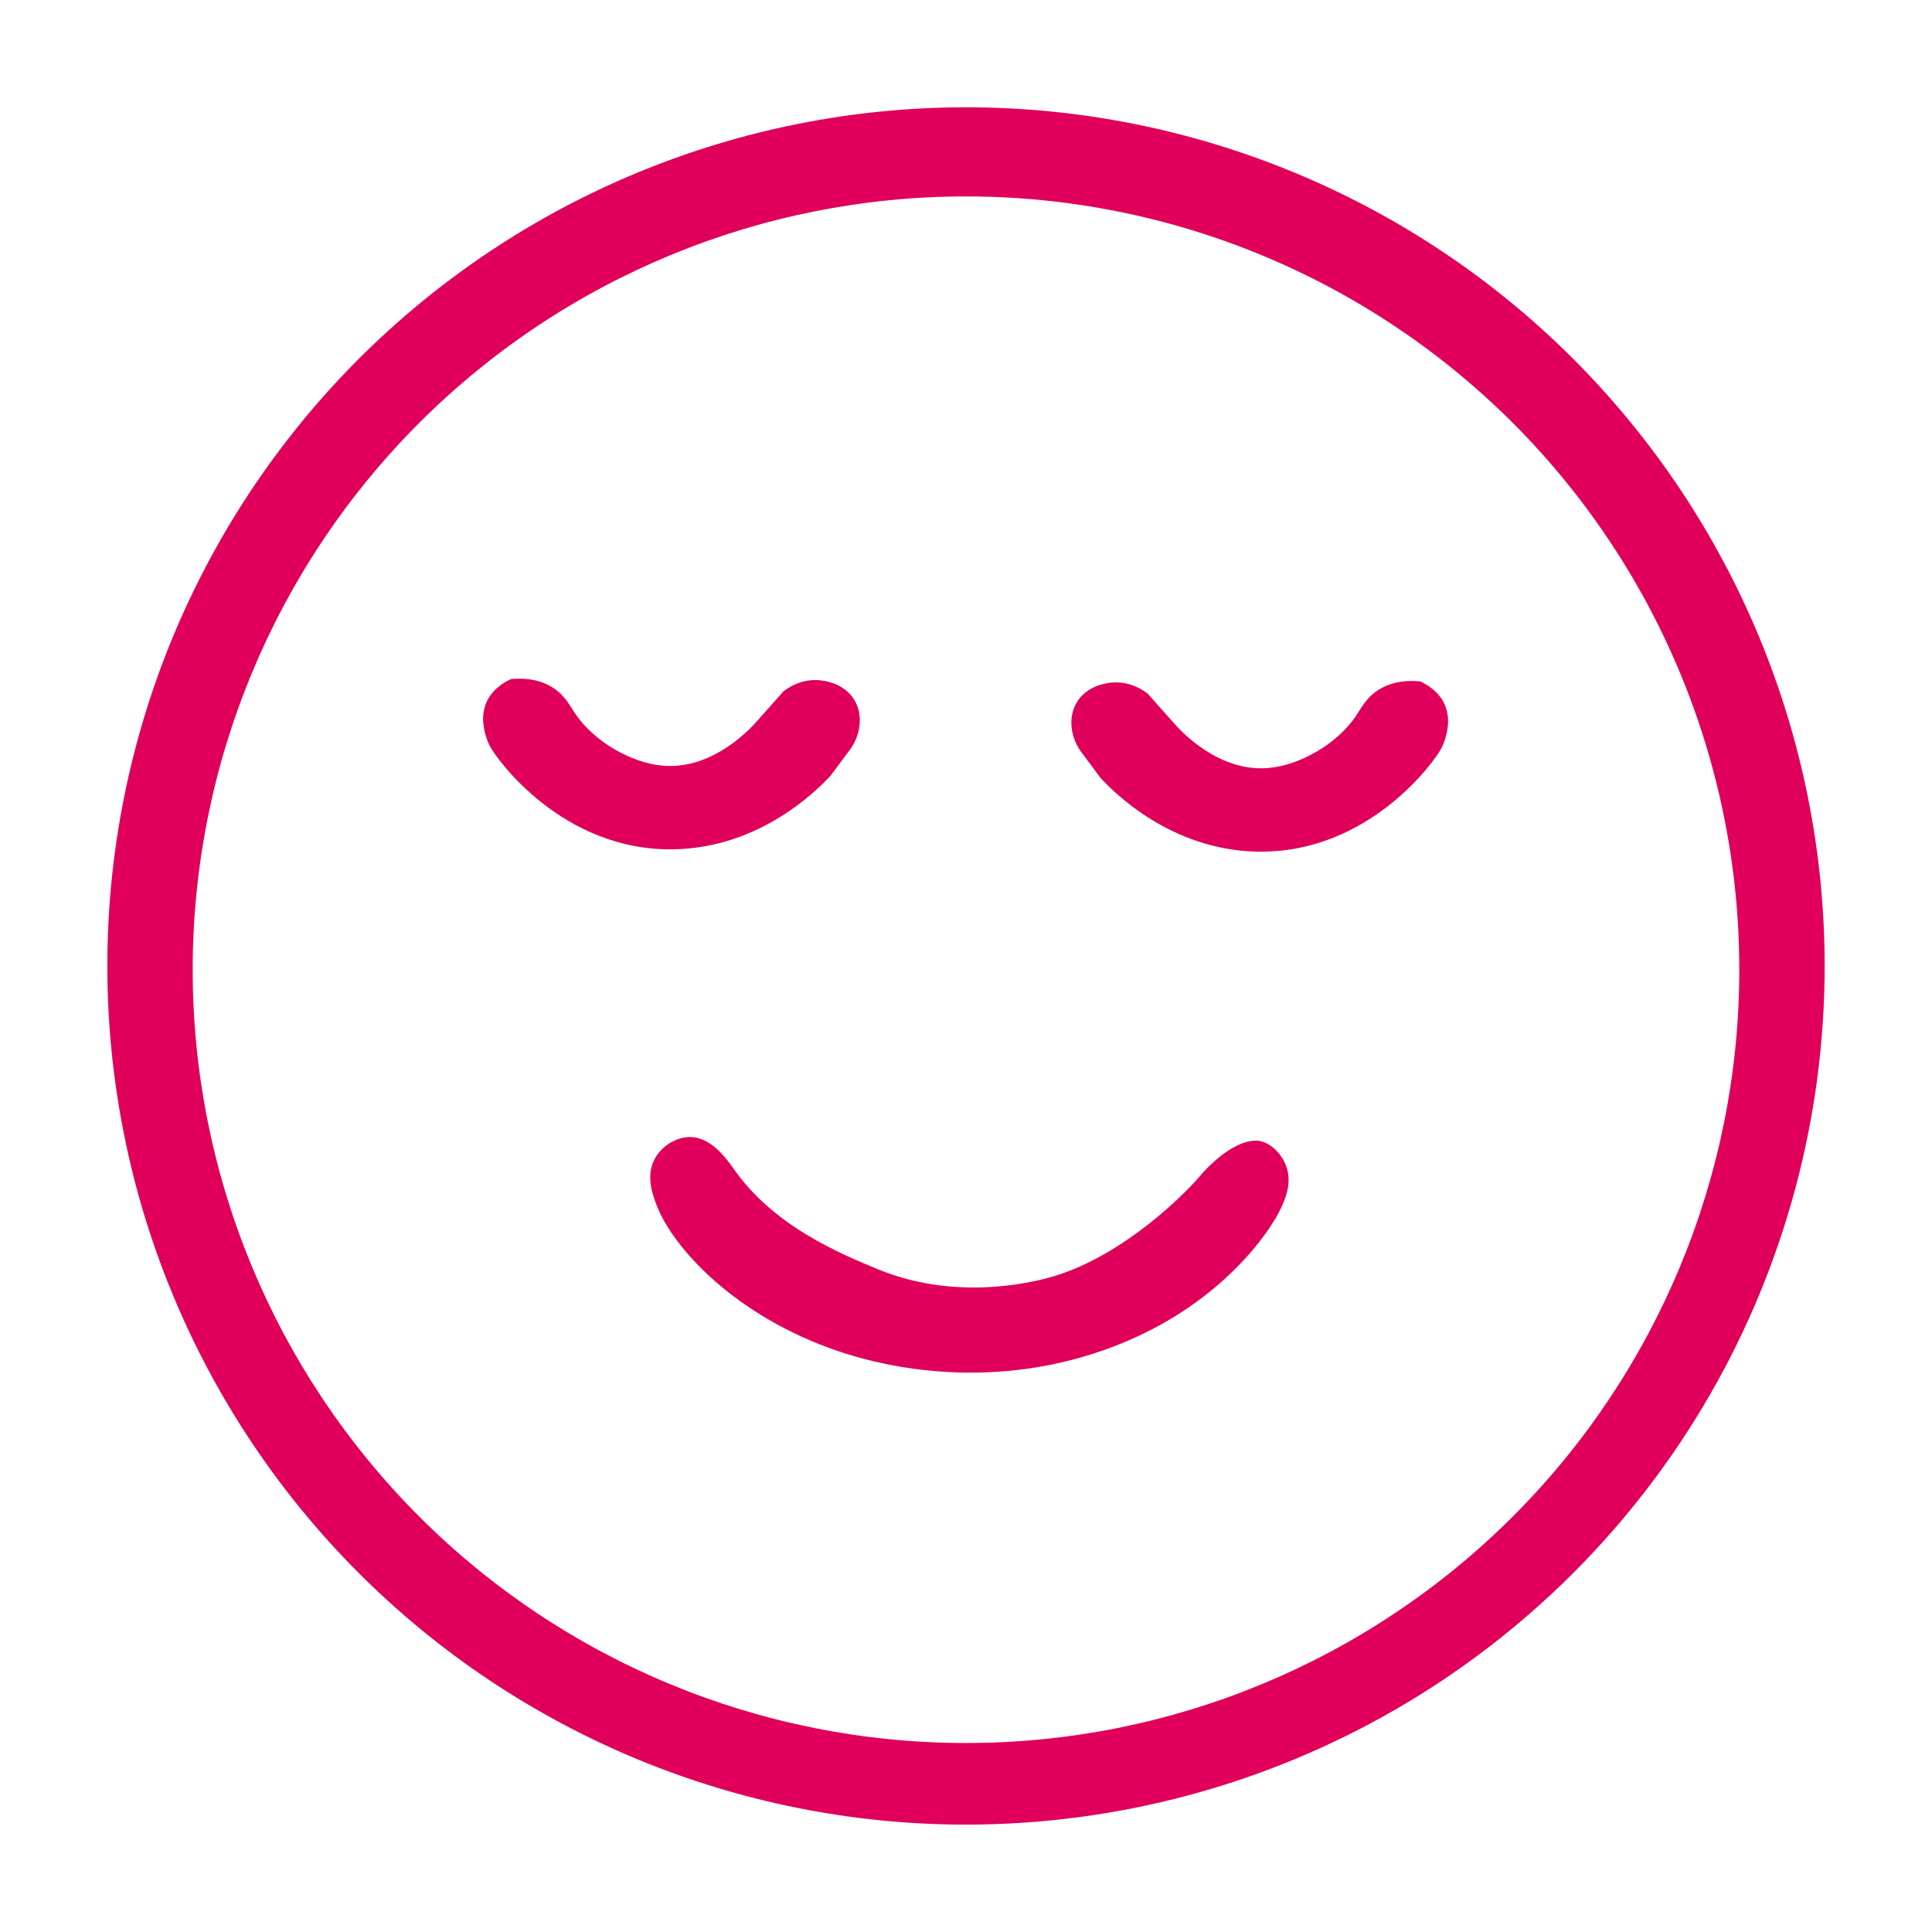
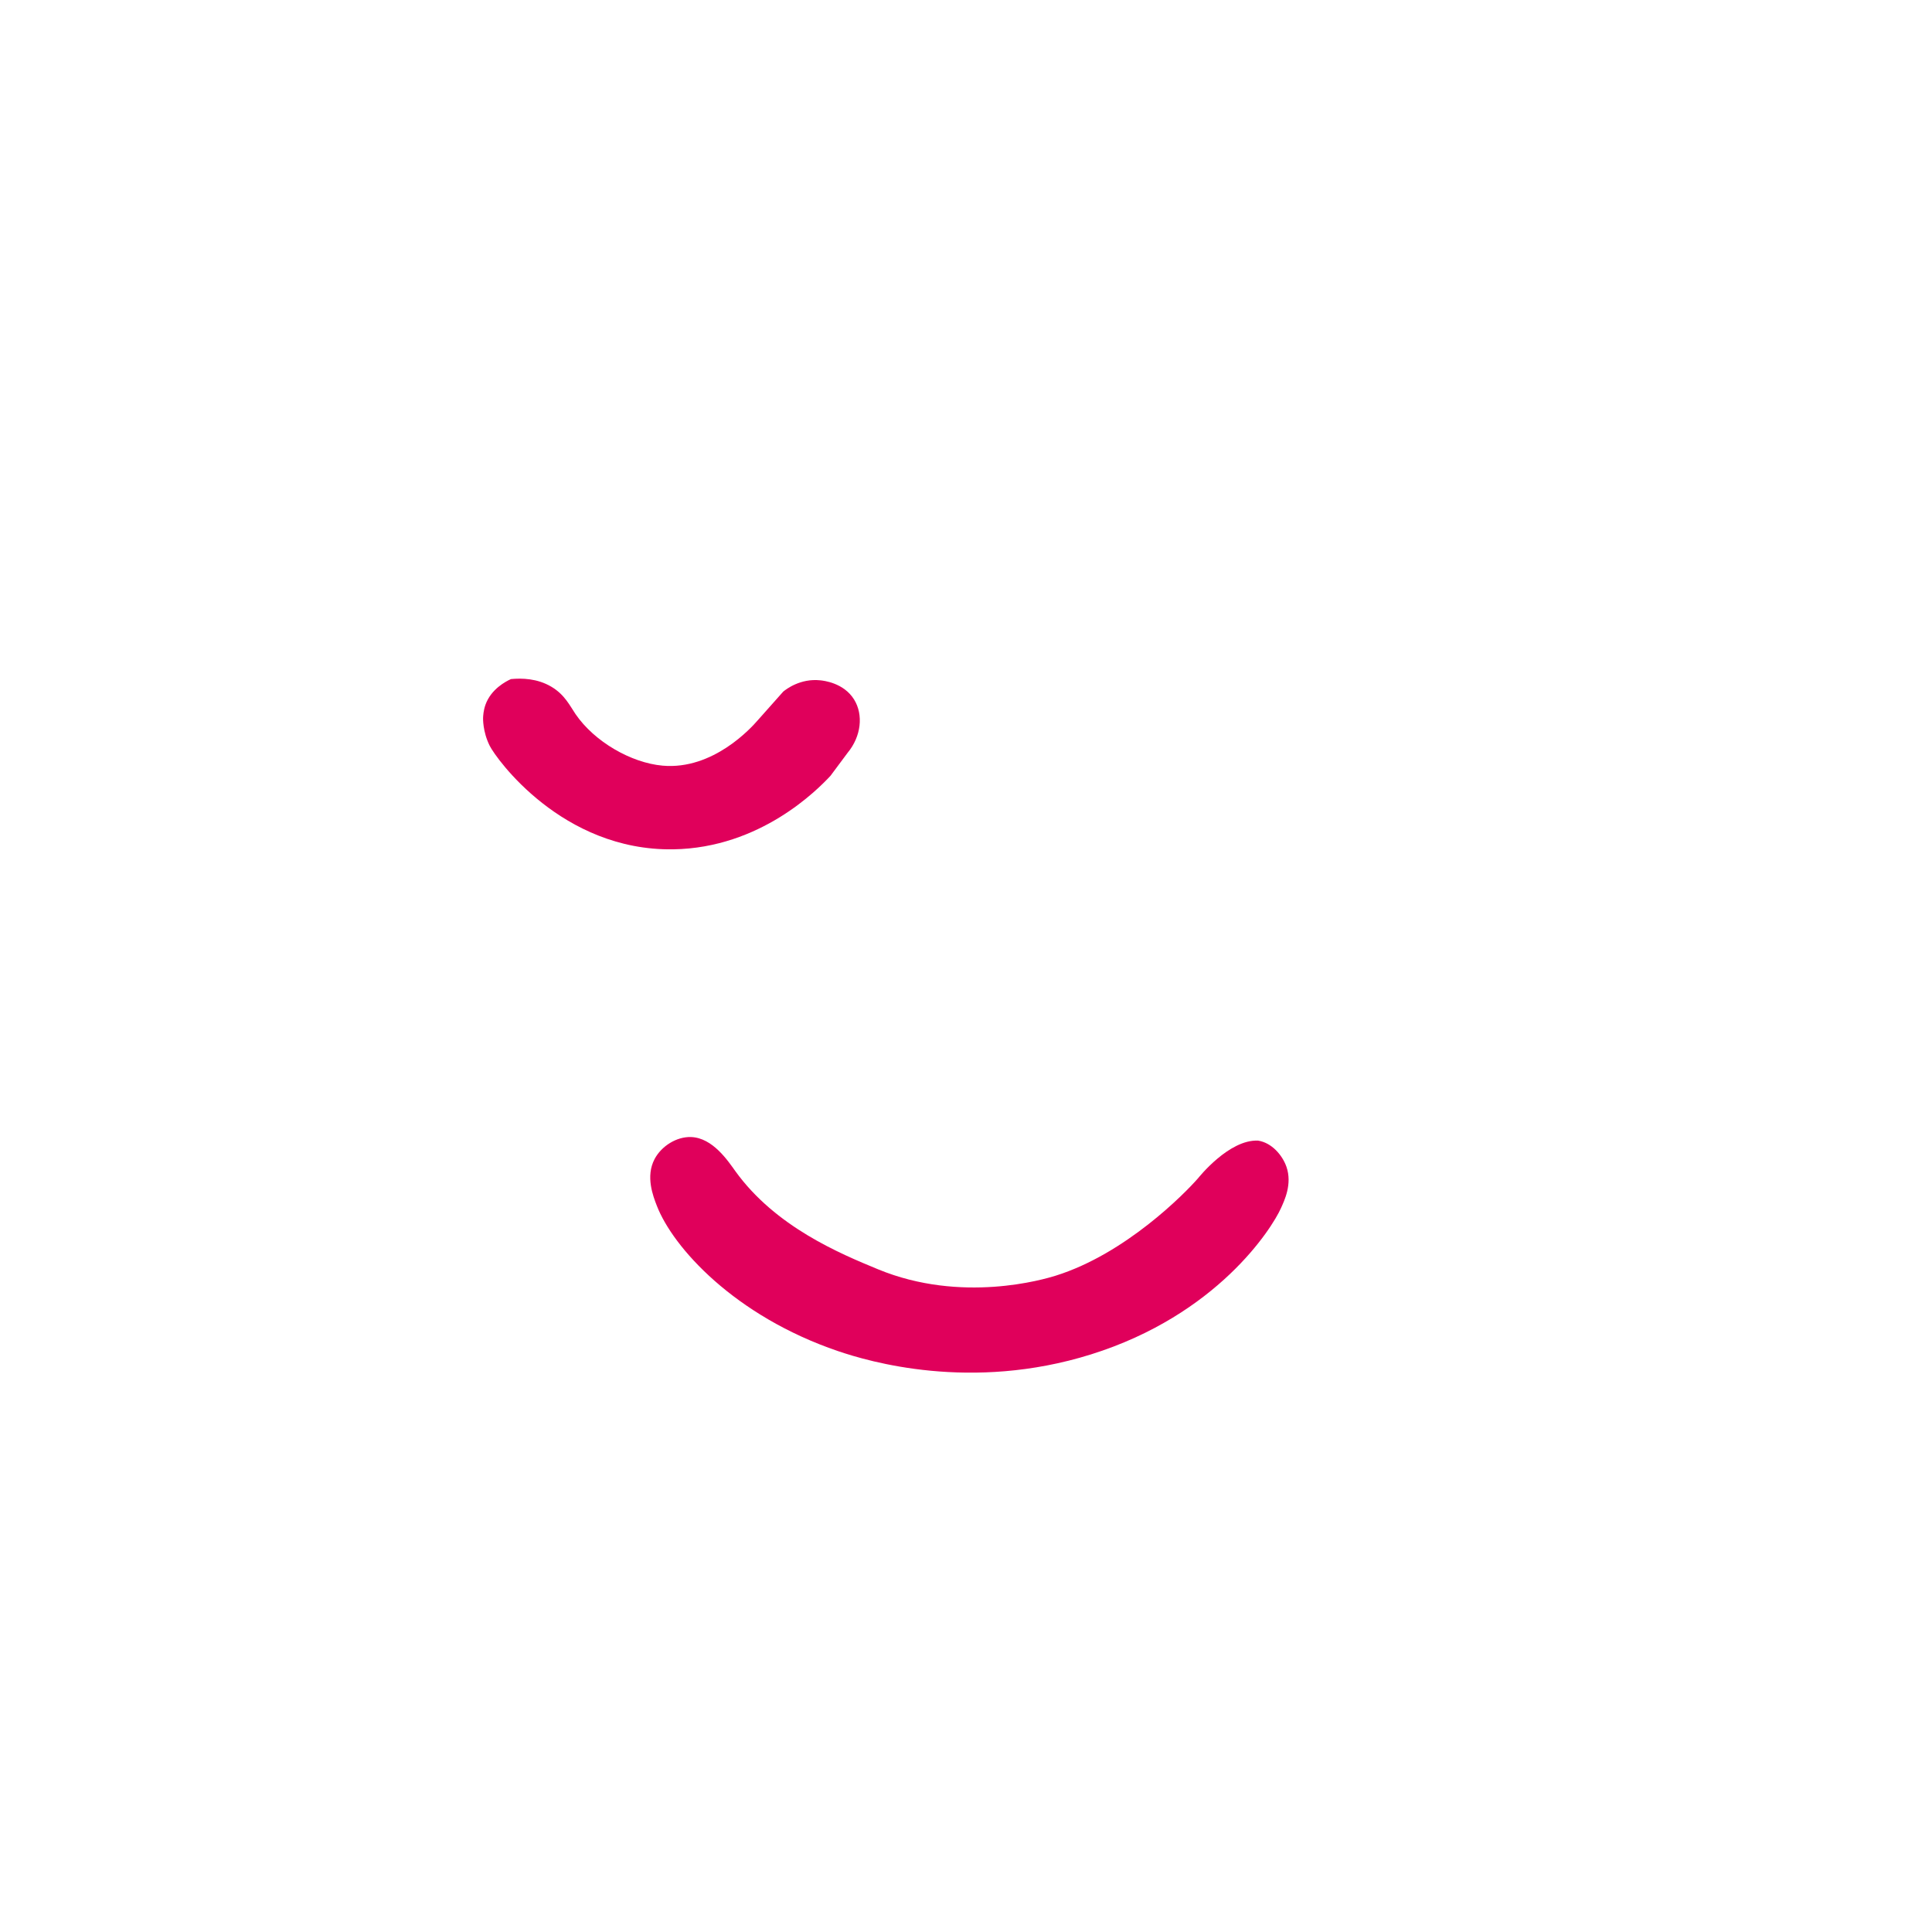
<svg xmlns="http://www.w3.org/2000/svg" viewBox="0 0 1200 1200" version="1.1" id="Layer_1">
  <defs>
    <style>
      .st0 {
        fill: #e0005b;
      }

      .st1 {
        display: none;
      }
    </style>
  </defs>
-   <path d="M600,1133.3c-141.45,0-277.11-56.19-377.12-156.21s-156.21-235.68-156.21-377.12,56.19-277.11,156.21-377.12,235.68-156.21,377.12-156.21,277.11,56.19,377.12,156.21,156.21,235.68,156.21,377.12c0,93.62-24.64,185.59-71.45,266.67-46.81,81.07-114.14,148.4-195.21,195.21-81.08,46.81-173.05,71.45-266.67,71.45h0ZM600,122c-127.39,0-249.55,50.61-339.63,140.68-90.08,90.08-140.68,212.24-140.68,339.63s50.61,249.55,140.68,339.63c90.08,90.08,212.24,140.68,339.63,140.68s249.55-50.61,339.63-140.68c90.08-90.08,140.68-212.24,140.68-339.63,0-84.31-22.19-167.14-64.35-240.15-42.15-73.02-102.79-133.66-175.81-175.81-73.02-42.16-155.84-64.35-240.15-64.35h0Z" class="st0" />
-   <path d="M416,533.33c39.43.03,76.53-18.65,100-50.33l10.67-14c7.14-9.53,8.66-22.14,3.98-33.09-4.68-10.95-14.84-18.57-26.66-20-11.82-1.43-23.51,3.57-30.66,13.09l-10.67,14h0c-12.16,16.55-32.09,25.54-52.54,23.7-20.45-1.84-38.45-14.24-47.46-32.7-5.84-9.71-16.21-15.78-27.53-16.13-11.32-.35-22.05,5.07-28.48,14.4-6.43,9.32-7.68,21.28-3.33,31.73,19.1,38.74,56.98,64.76,100,68.67,4.2.6,8.43.82,12.67.66h0Z" class="st1" />
-   <path d="M882.14,423.24c-6.82-.66-16.39-.44-25.14,4.76-8.36,4.96-11.57,11.99-15,17-11.73,17.15-34.51,30.24-54,32-31.54,2.85-55.42-23.87-59-28-5.33-6-10.67-12-16-18-1.74-1.42-10.56-8.32-23-7-2.06.22-14.56,1.54-20.99,11.9-5.9,9.5-4.42,22.94,3.99,33.09l10.67,14.33c7.97,8.56,43.52,44.85,97.71,45.65,68.97,1.02,109.94-56.31,113.95-64.32,4.47-8.93,4.11-17.34,4.11-17.34-.06-1.41-.22-4.62-1.5-8.18-3.52-9.81-12.74-14.51-15.81-15.91Z" class="st0" />
  <path d="M949,583" class="st1" />
-   <path d="M881.67,419.33" class="st1" />
  <path d="M781.47,708.46c-18.05-.9-36.95,22.93-37.34,23.38-8.17,9.39-45.02,46.97-88.46,60.52-7.17,2.24-58.44,17.46-110.39-4.01-23.56-9.74-63.53-26.29-88.47-60.83-4.62-6.4-14.09-20.83-27.6-21.28-8.95-.3-18.33,5.58-22.61,13.63-5.77,10.86-.89,23.17,1.33,28.93,9.99,25.98,48.27,68.57,112.73,90.45,18.89,6.41,82.36,25.34,156.96,2,78.27-24.49,112.31-78.05,118.04-90.91,1.96-4.4,7.16-14.85,3.36-25.67-2.52-7.17-9.09-14.88-17.55-16.2Z" class="st0" />
  <path d="M301.55,437.69c-1.28,3.56-1.43,6.76-1.5,8.18,0,0-.36,8.41,4.11,17.34,4.01,8.01,44.98,65.34,113.95,64.32,54.19-.8,89.74-37.1,97.71-45.65l10.67-14.33c8.41-10.15,9.89-23.59,3.99-33.09-6.43-10.36-18.92-11.69-20.99-11.9-12.44-1.32-21.26,5.58-23,7-5.33,6-10.67,12-16,18-3.58,4.13-27.46,30.85-59,28-19.49-1.76-42.27-14.85-54-32-3.43-5.01-6.64-12.04-15-17-8.75-5.2-18.32-5.42-25.14-4.76-3.06,1.4-12.28,6.1-15.81,15.91Z" class="st0" />
</svg>